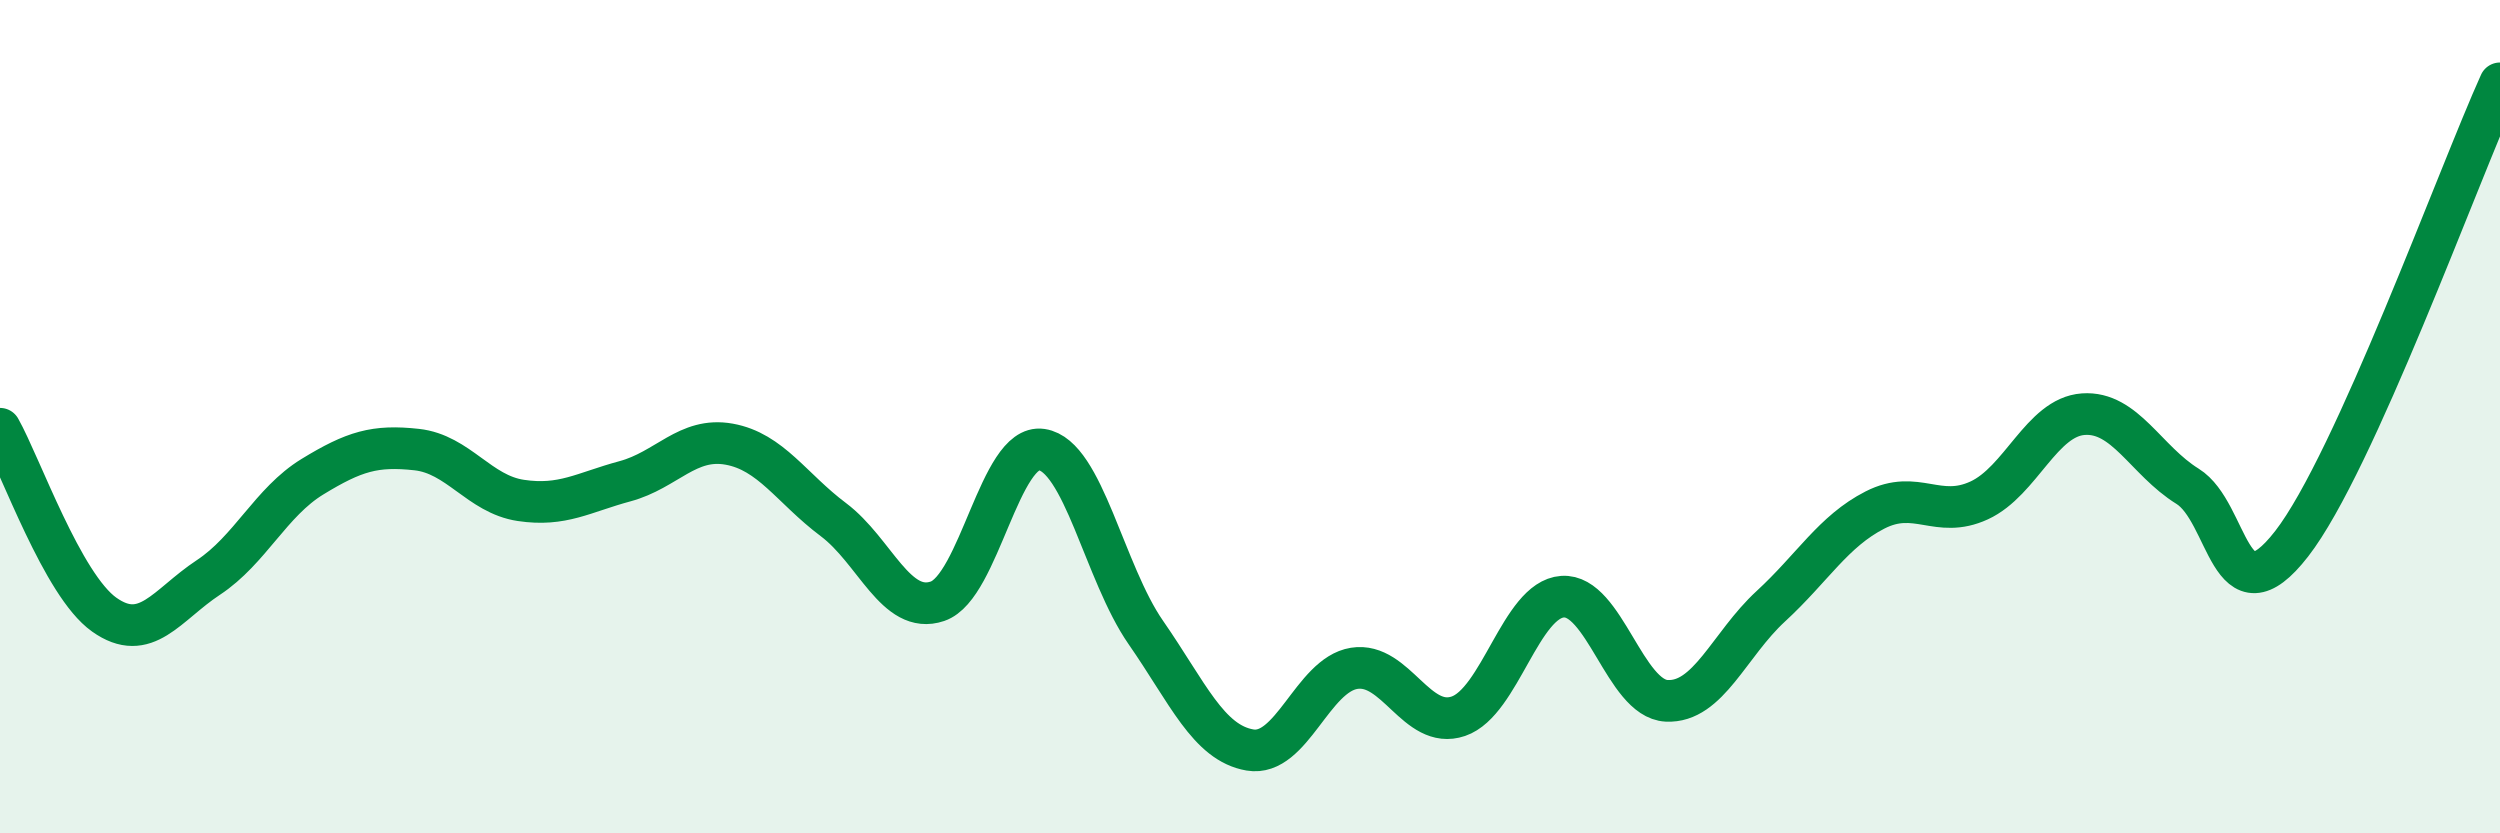
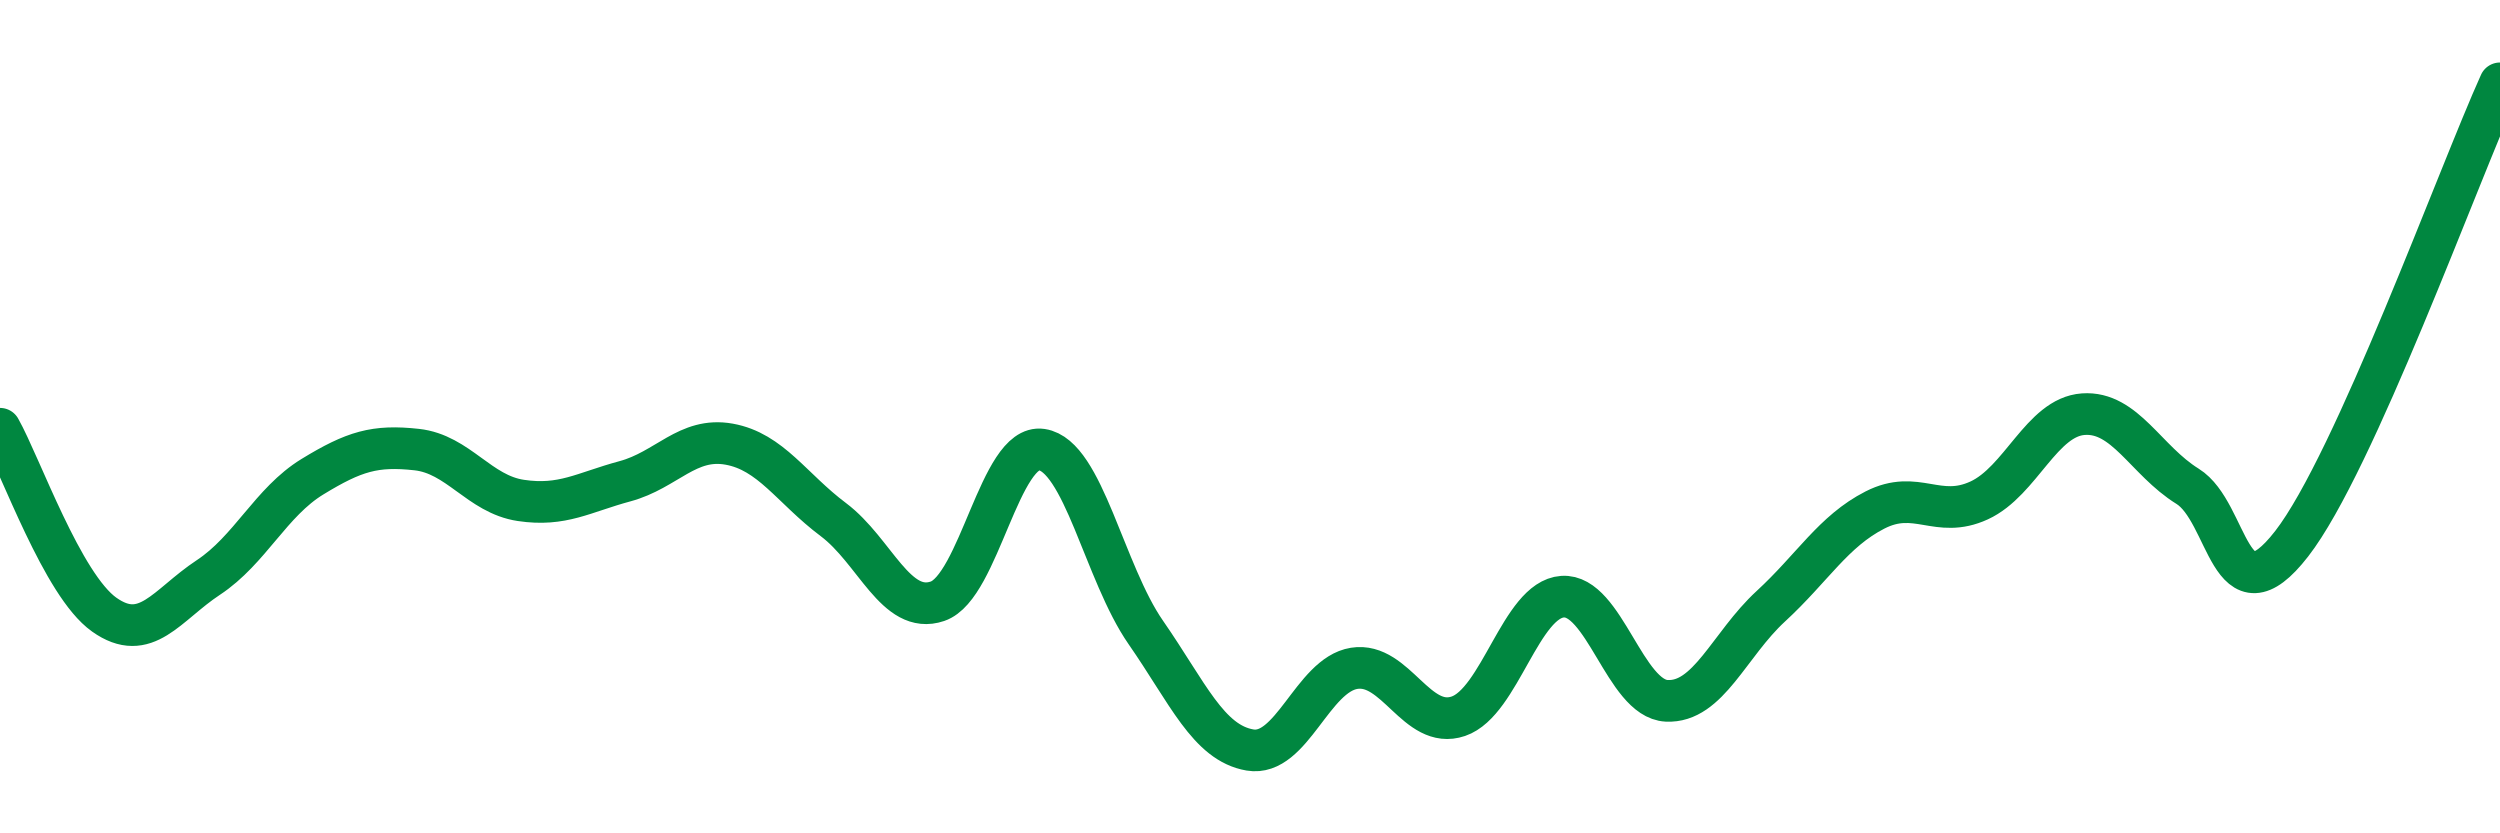
<svg xmlns="http://www.w3.org/2000/svg" width="60" height="20" viewBox="0 0 60 20">
-   <path d="M 0,10.29 C 0.5,11.18 1.5,14.04 2.5,14.75 C 3.5,15.46 4,14.52 5,13.86 C 6,13.2 6.5,12.05 7.5,11.44 C 8.5,10.83 9,10.68 10,10.79 C 11,10.9 11.5,11.86 12.5,12.01 C 13.5,12.16 14,11.82 15,11.55 C 16,11.28 16.5,10.48 17.5,10.66 C 18.5,10.84 19,11.72 20,12.47 C 21,13.22 21.5,14.77 22.5,14.43 C 23.5,14.09 24,10.64 25,10.79 C 26,10.94 26.5,13.74 27.5,15.18 C 28.5,16.62 29,17.83 30,18 C 31,18.17 31.5,16.2 32.5,16.04 C 33.5,15.88 34,17.53 35,17.19 C 36,16.85 36.5,14.39 37.5,14.32 C 38.5,14.25 39,16.77 40,16.82 C 41,16.87 41.5,15.47 42.5,14.55 C 43.5,13.63 44,12.75 45,12.24 C 46,11.73 46.5,12.47 47.5,12.01 C 48.5,11.55 49,10.01 50,9.94 C 51,9.87 51.5,11.05 52.5,11.67 C 53.5,12.29 53.5,14.98 55,13.05 C 56.5,11.12 59,4.21 60,2L60 20L0 20Z" fill="#008740" opacity="0.1" stroke-linecap="round" stroke-linejoin="round" />
  <path d="M 0,10.29 C 0.5,11.18 1.5,14.04 2.5,14.75 C 3.5,15.46 4,14.52 5,13.86 C 6,13.2 6.5,12.05 7.5,11.44 C 8.5,10.83 9,10.68 10,10.79 C 11,10.9 11.5,11.86 12.5,12.01 C 13.5,12.16 14,11.82 15,11.55 C 16,11.28 16.5,10.48 17.5,10.66 C 18.5,10.84 19,11.72 20,12.47 C 21,13.22 21.5,14.77 22.5,14.43 C 23.5,14.09 24,10.64 25,10.79 C 26,10.94 26.5,13.74 27.5,15.18 C 28.5,16.62 29,17.83 30,18 C 31,18.17 31.5,16.2 32.5,16.04 C 33.5,15.88 34,17.53 35,17.19 C 36,16.85 36.5,14.39 37.5,14.32 C 38.5,14.25 39,16.77 40,16.82 C 41,16.87 41.5,15.47 42.5,14.55 C 43.5,13.63 44,12.75 45,12.24 C 46,11.73 46.5,12.47 47.5,12.01 C 48.5,11.55 49,10.01 50,9.94 C 51,9.87 51.5,11.05 52.5,11.67 C 53.5,12.29 53.5,14.98 55,13.05 C 56.5,11.12 59,4.21 60,2" stroke="#008740" stroke-width="1" fill="none" stroke-linecap="round" stroke-linejoin="round" />
</svg>